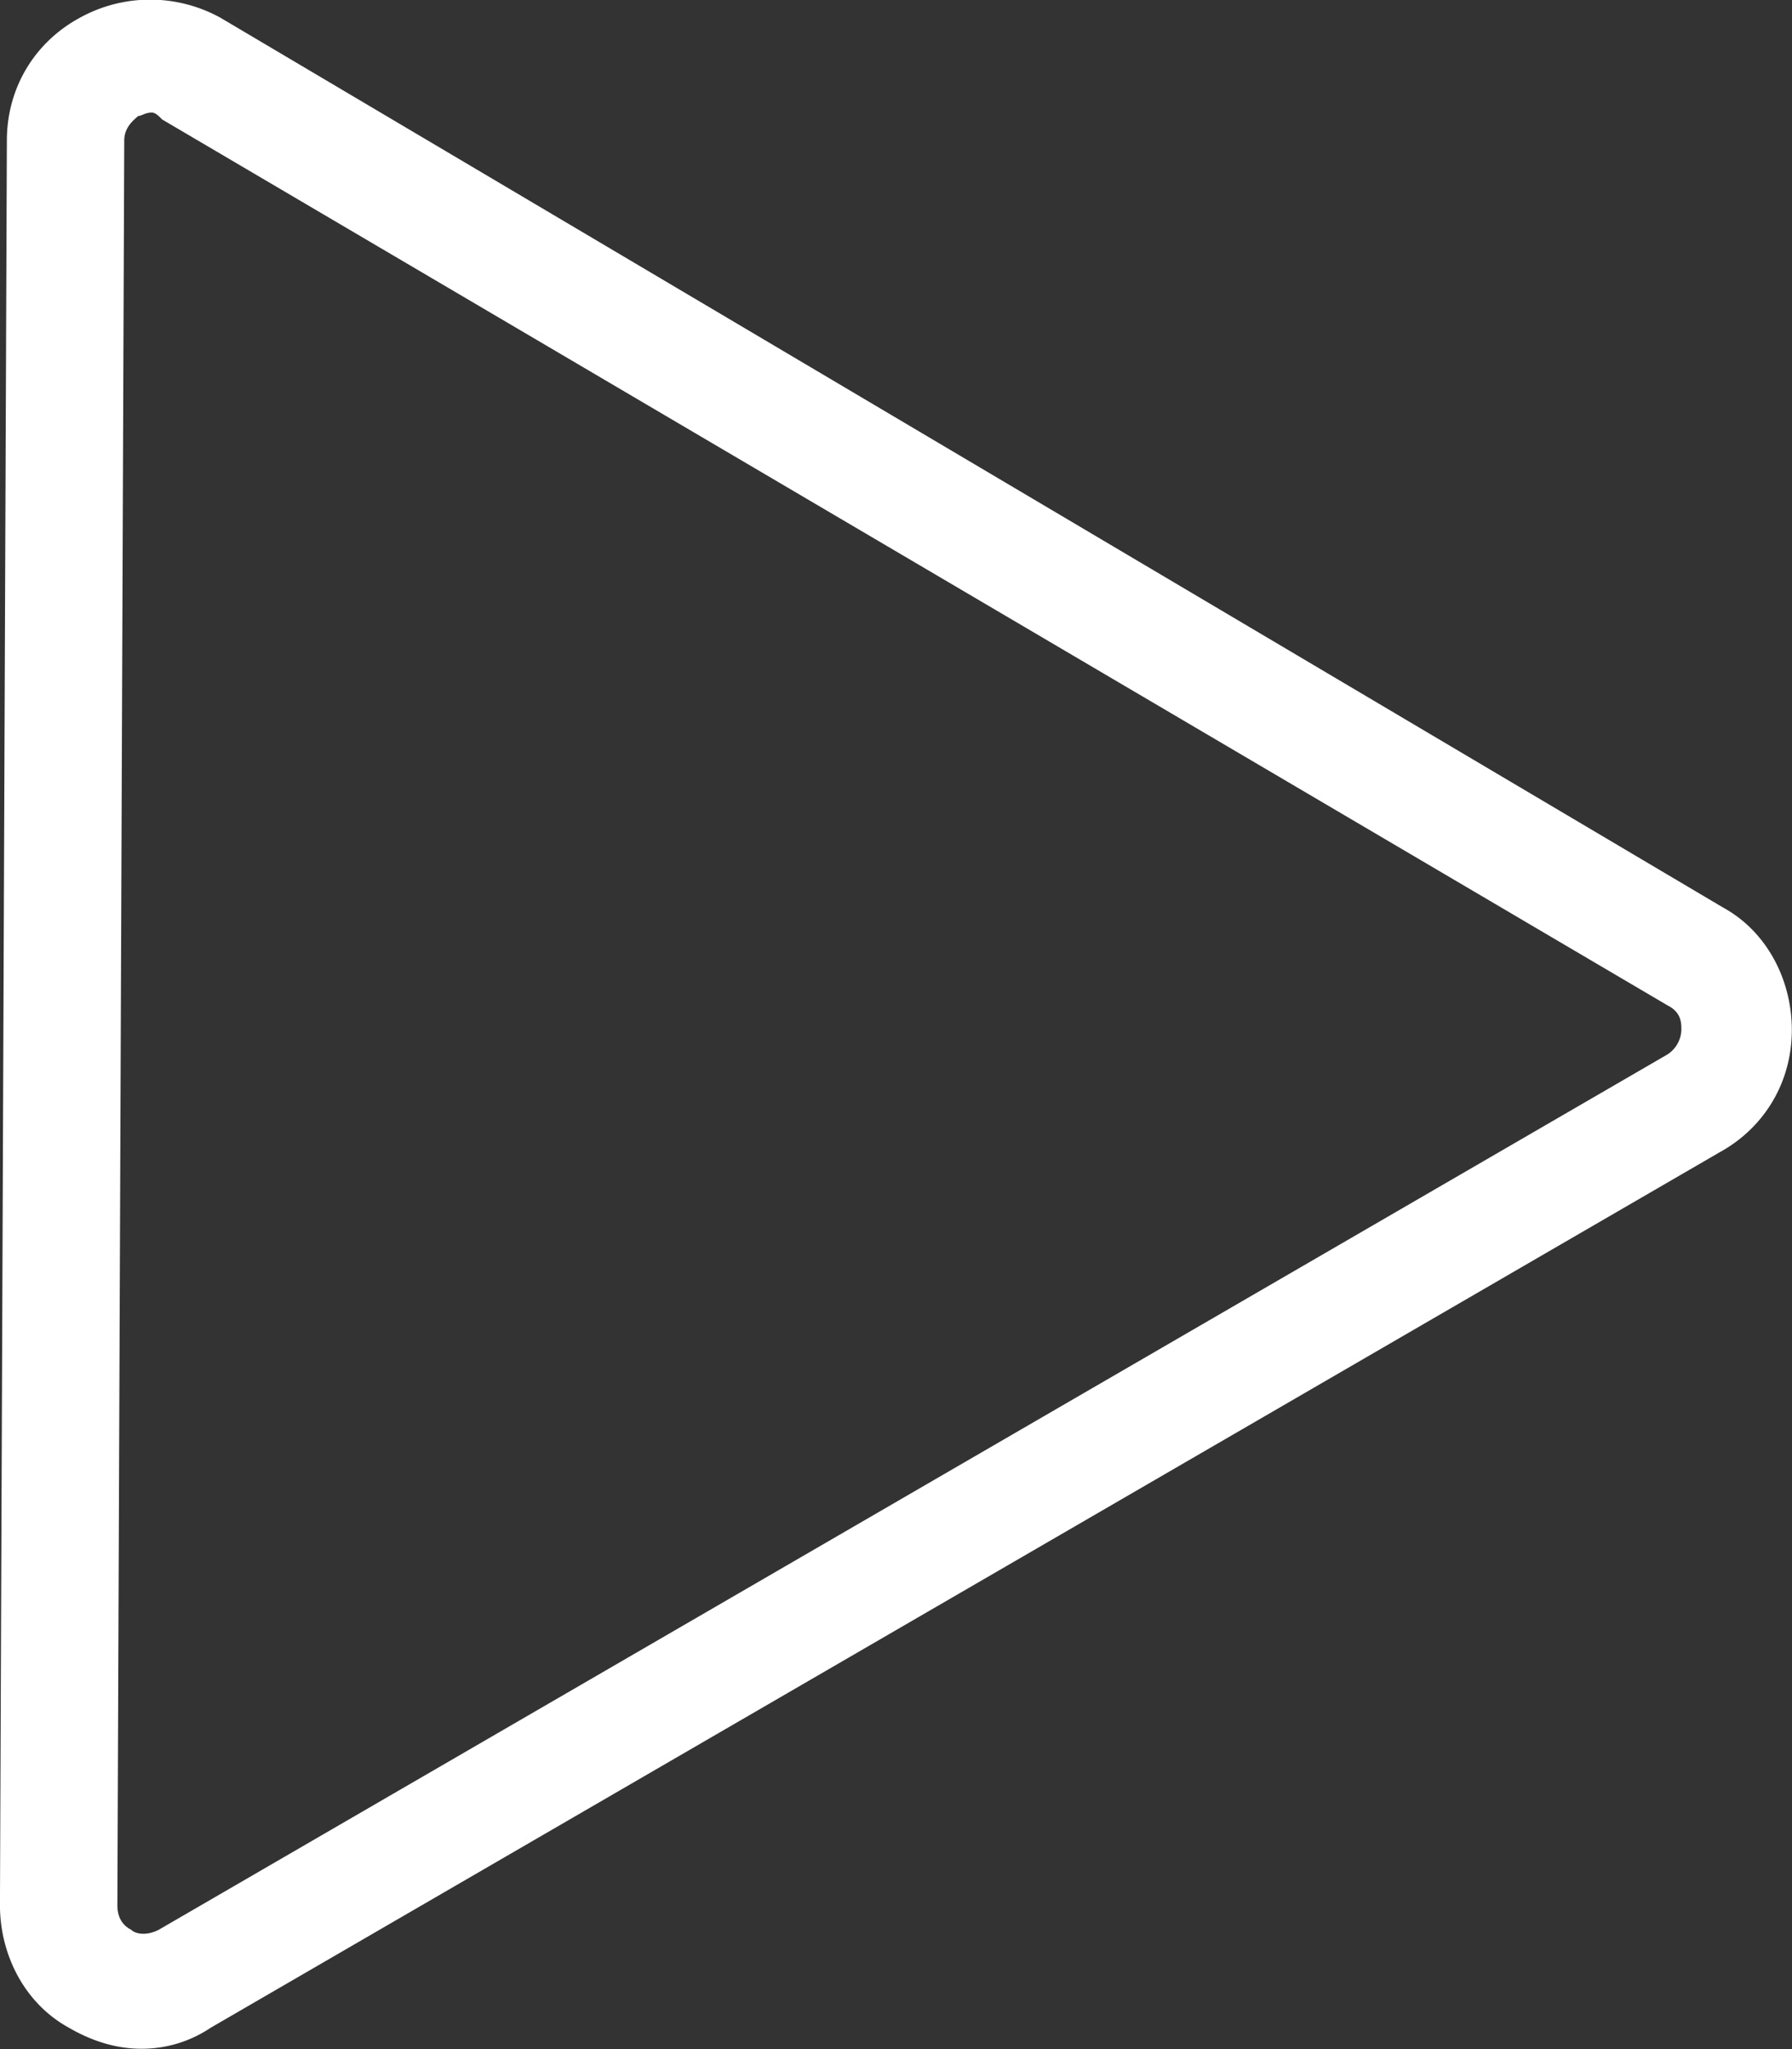
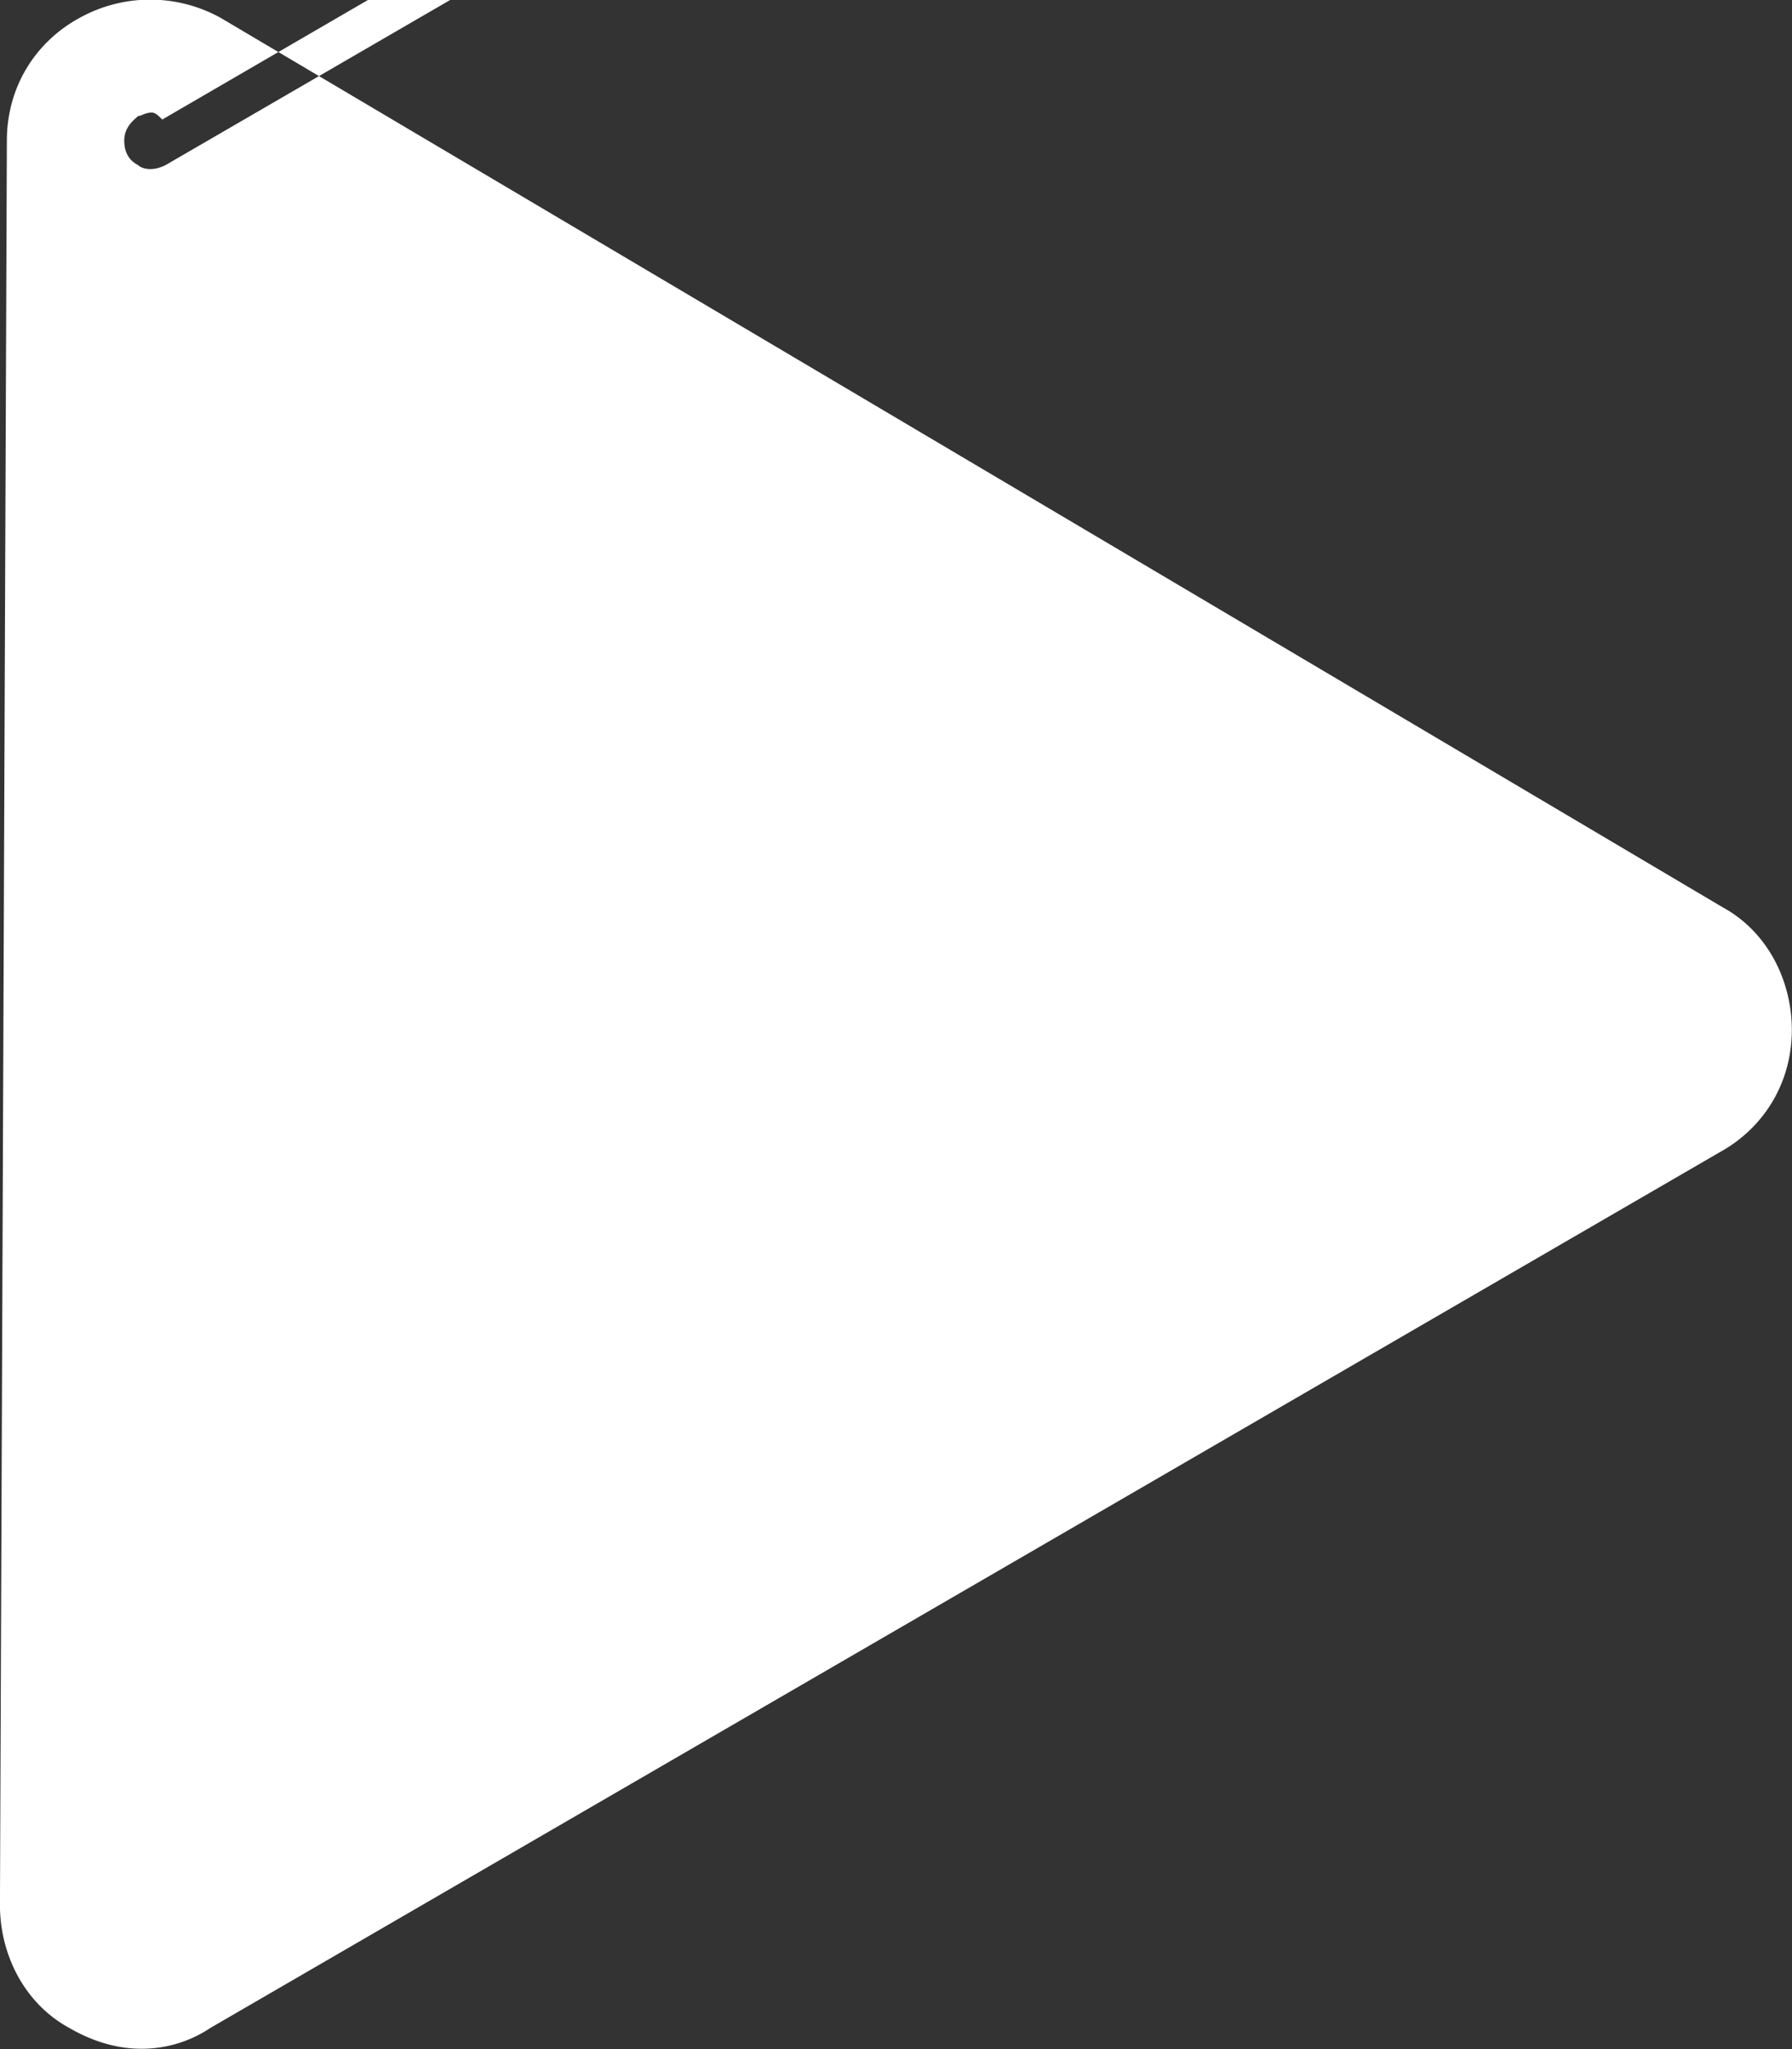
<svg xmlns="http://www.w3.org/2000/svg" preserveAspectRatio="xMidYMid" width="42" height="48" viewBox="0 0 42 48">
  <rect x="0" y="0" width="42" height="48" fill="#333333" stroke="none" />
  <defs>
    <style>.cls-1{fill:#fff;fill-rule:evenodd}</style>
  </defs>
-   <path d="M3.317 47.992c-.566 0-1.133-.163-1.699-.491-1.052-.575-1.619-1.723-1.619-2.871L.161 3.292c0-1.23.648-2.296 1.699-2.87a3.412 3.412 0 0 1 3.318 0l35.2 20.833c1.052.574 1.618 1.722 1.618 2.87 0 1.23-.647 2.296-1.699 2.871L4.936 47.501a2.893 2.893 0 0 1-1.619.491zm.971-1.64zM3.56 2.637c-.162 0-.243.081-.324.081-.081.082-.324.246-.324.574L2.751 44.63c0 .328.161.492.323.574.081.082.324.164.648 0l35.361-20.505a.713.713 0 0 0 .324-.574c0-.164 0-.41-.324-.574L3.803 2.8c-.081-.082-.162-.163-.243-.163z" class="cls-1" />
+   <path d="M3.317 47.992c-.566 0-1.133-.163-1.699-.491-1.052-.575-1.619-1.723-1.619-2.871L.161 3.292c0-1.23.648-2.296 1.699-2.87a3.412 3.412 0 0 1 3.318 0l35.2 20.833c1.052.574 1.618 1.722 1.618 2.87 0 1.23-.647 2.296-1.699 2.871L4.936 47.501a2.893 2.893 0 0 1-1.619.491zm.971-1.64zM3.56 2.637c-.162 0-.243.081-.324.081-.081.082-.324.246-.324.574c0 .328.161.492.323.574.081.082.324.164.648 0l35.361-20.505a.713.713 0 0 0 .324-.574c0-.164 0-.41-.324-.574L3.803 2.8c-.081-.082-.162-.163-.243-.163z" class="cls-1" />
</svg>